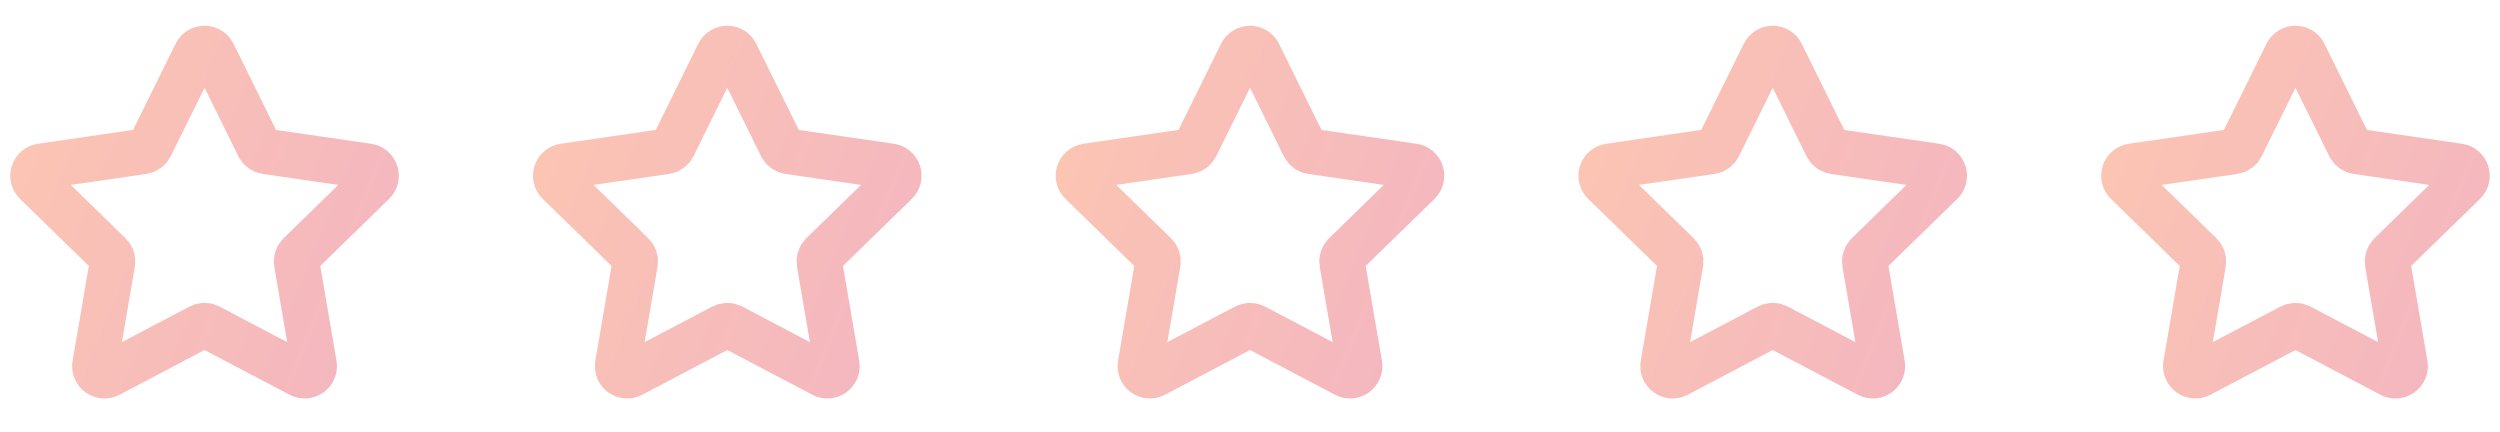
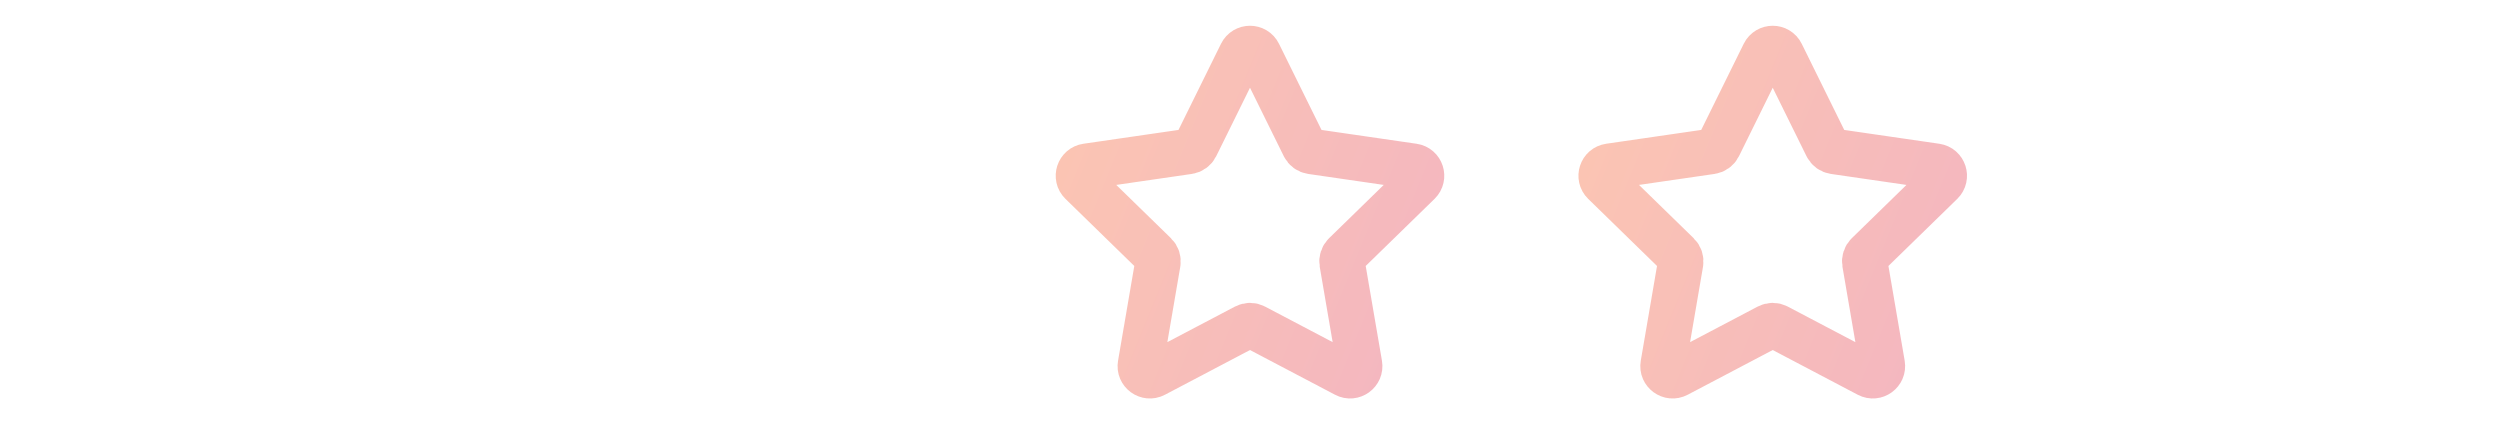
<svg xmlns="http://www.w3.org/2000/svg" width="110" height="19" viewBox="0 0 110 19" fill="none">
  <g opacity="0.34">
-     <path d="M8.621 2.369C8.776 2.055 9.224 2.055 9.379 2.369L11.384 6.432C11.446 6.557 11.565 6.643 11.702 6.663L16.187 7.315C16.533 7.365 16.671 7.791 16.421 8.035L13.176 11.198C13.076 11.296 13.031 11.435 13.054 11.572L13.82 16.039C13.88 16.384 13.517 16.647 13.207 16.484L9.196 14.375C9.073 14.31 8.926 14.31 8.803 14.375L4.792 16.484C4.483 16.647 4.12 16.384 4.18 16.039L4.946 11.572C4.969 11.435 4.924 11.296 4.824 11.198L1.579 8.035C1.329 7.791 1.467 7.365 1.813 7.315L6.298 6.663C6.435 6.643 6.554 6.557 6.616 6.432L8.621 2.369Z" stroke="url(#paint0_linear_263_11)" stroke-width="2" stroke-linejoin="round" />
-   </g>
+     </g>
  <g opacity="0.34">
-     <path d="M31.621 2.369C31.776 2.055 32.224 2.055 32.379 2.369L34.384 6.432C34.446 6.557 34.565 6.643 34.702 6.663L39.187 7.315C39.533 7.365 39.671 7.791 39.421 8.035L36.176 11.198C36.076 11.296 36.031 11.435 36.054 11.572L36.82 16.039C36.88 16.384 36.517 16.647 36.208 16.484L32.197 14.375C32.073 14.31 31.926 14.31 31.803 14.375L27.792 16.484C27.483 16.647 27.12 16.384 27.18 16.039L27.946 11.572C27.969 11.435 27.924 11.296 27.824 11.198L24.579 8.035C24.328 7.791 24.467 7.365 24.813 7.315L29.298 6.663C29.435 6.643 29.554 6.557 29.616 6.432L31.621 2.369Z" stroke="url(#paint1_linear_263_11)" stroke-width="2" stroke-linejoin="round" />
-   </g>
+     </g>
  <g opacity="0.34">
    <path d="M54.621 2.369C54.776 2.055 55.224 2.055 55.379 2.369L57.384 6.432C57.446 6.557 57.565 6.643 57.702 6.663L62.187 7.315C62.533 7.365 62.671 7.791 62.421 8.035L59.176 11.198C59.076 11.296 59.031 11.435 59.054 11.572L59.82 16.039C59.88 16.384 59.517 16.647 59.208 16.484L55.197 14.375C55.073 14.31 54.926 14.31 54.803 14.375L50.792 16.484C50.483 16.647 50.12 16.384 50.18 16.039L50.946 11.572C50.969 11.435 50.924 11.296 50.824 11.198L47.579 8.035C47.328 7.791 47.467 7.365 47.813 7.315L52.298 6.663C52.435 6.643 52.554 6.557 52.616 6.432L54.621 2.369Z" stroke="url(#paint2_linear_263_11)" stroke-width="2" stroke-linejoin="round" />
  </g>
  <g opacity="0.34">
    <path d="M77.621 2.369C77.776 2.055 78.224 2.055 78.379 2.369L80.384 6.432C80.446 6.557 80.565 6.643 80.702 6.663L85.187 7.315C85.533 7.365 85.671 7.791 85.421 8.035L82.176 11.198C82.076 11.296 82.031 11.435 82.054 11.572L82.82 16.039C82.879 16.384 82.517 16.647 82.207 16.484L78.197 14.375C78.073 14.31 77.926 14.31 77.803 14.375L73.792 16.484C73.483 16.647 73.12 16.384 73.18 16.039L73.946 11.572C73.969 11.435 73.924 11.296 73.824 11.198L70.579 8.035C70.329 7.791 70.467 7.365 70.813 7.315L75.298 6.663C75.435 6.643 75.554 6.557 75.616 6.432L77.621 2.369Z" stroke="url(#paint3_linear_263_11)" stroke-width="2" stroke-linejoin="round" />
  </g>
  <g opacity="0.34">
-     <path d="M100.621 2.369C100.776 2.055 101.224 2.055 101.379 2.369L103.384 6.432C103.446 6.557 103.565 6.643 103.702 6.663L108.187 7.315C108.533 7.365 108.671 7.791 108.421 8.035L105.176 11.198C105.076 11.296 105.031 11.435 105.054 11.572L105.82 16.039C105.879 16.384 105.517 16.647 105.207 16.484L101.196 14.375C101.073 14.31 100.926 14.31 100.803 14.375L96.792 16.484C96.483 16.647 96.12 16.384 96.18 16.039L96.946 11.572C96.969 11.435 96.924 11.296 96.824 11.198L93.579 8.035C93.329 7.791 93.467 7.365 93.813 7.315L98.298 6.663C98.435 6.643 98.554 6.557 98.616 6.432L100.621 2.369Z" stroke="url(#paint4_linear_263_11)" stroke-width="2" stroke-linejoin="round" />
-   </g>
+     </g>
  <defs>
    <linearGradient id="paint0_linear_263_11" x1="1.451" y1="2.079" x2="19.469" y2="9.429" gradientUnits="userSpaceOnUse">
      <stop stop-color="#F4551E" />
      <stop offset="1" stop-color="#DE2947" />
    </linearGradient>
    <linearGradient id="paint1_linear_263_11" x1="24.451" y1="2.079" x2="42.469" y2="9.429" gradientUnits="userSpaceOnUse">
      <stop stop-color="#F4551E" />
      <stop offset="1" stop-color="#DE2947" />
    </linearGradient>
    <linearGradient id="paint2_linear_263_11" x1="47.451" y1="2.079" x2="65.469" y2="9.429" gradientUnits="userSpaceOnUse">
      <stop stop-color="#F4551E" />
      <stop offset="1" stop-color="#DE2947" />
    </linearGradient>
    <linearGradient id="paint3_linear_263_11" x1="70.451" y1="2.079" x2="88.469" y2="9.429" gradientUnits="userSpaceOnUse">
      <stop stop-color="#F4551E" />
      <stop offset="1" stop-color="#DE2947" />
    </linearGradient>
    <linearGradient id="paint4_linear_263_11" x1="93.451" y1="2.079" x2="111.469" y2="9.429" gradientUnits="userSpaceOnUse">
      <stop stop-color="#F4551E" />
      <stop offset="1" stop-color="#DE2947" />
    </linearGradient>
  </defs>
</svg>